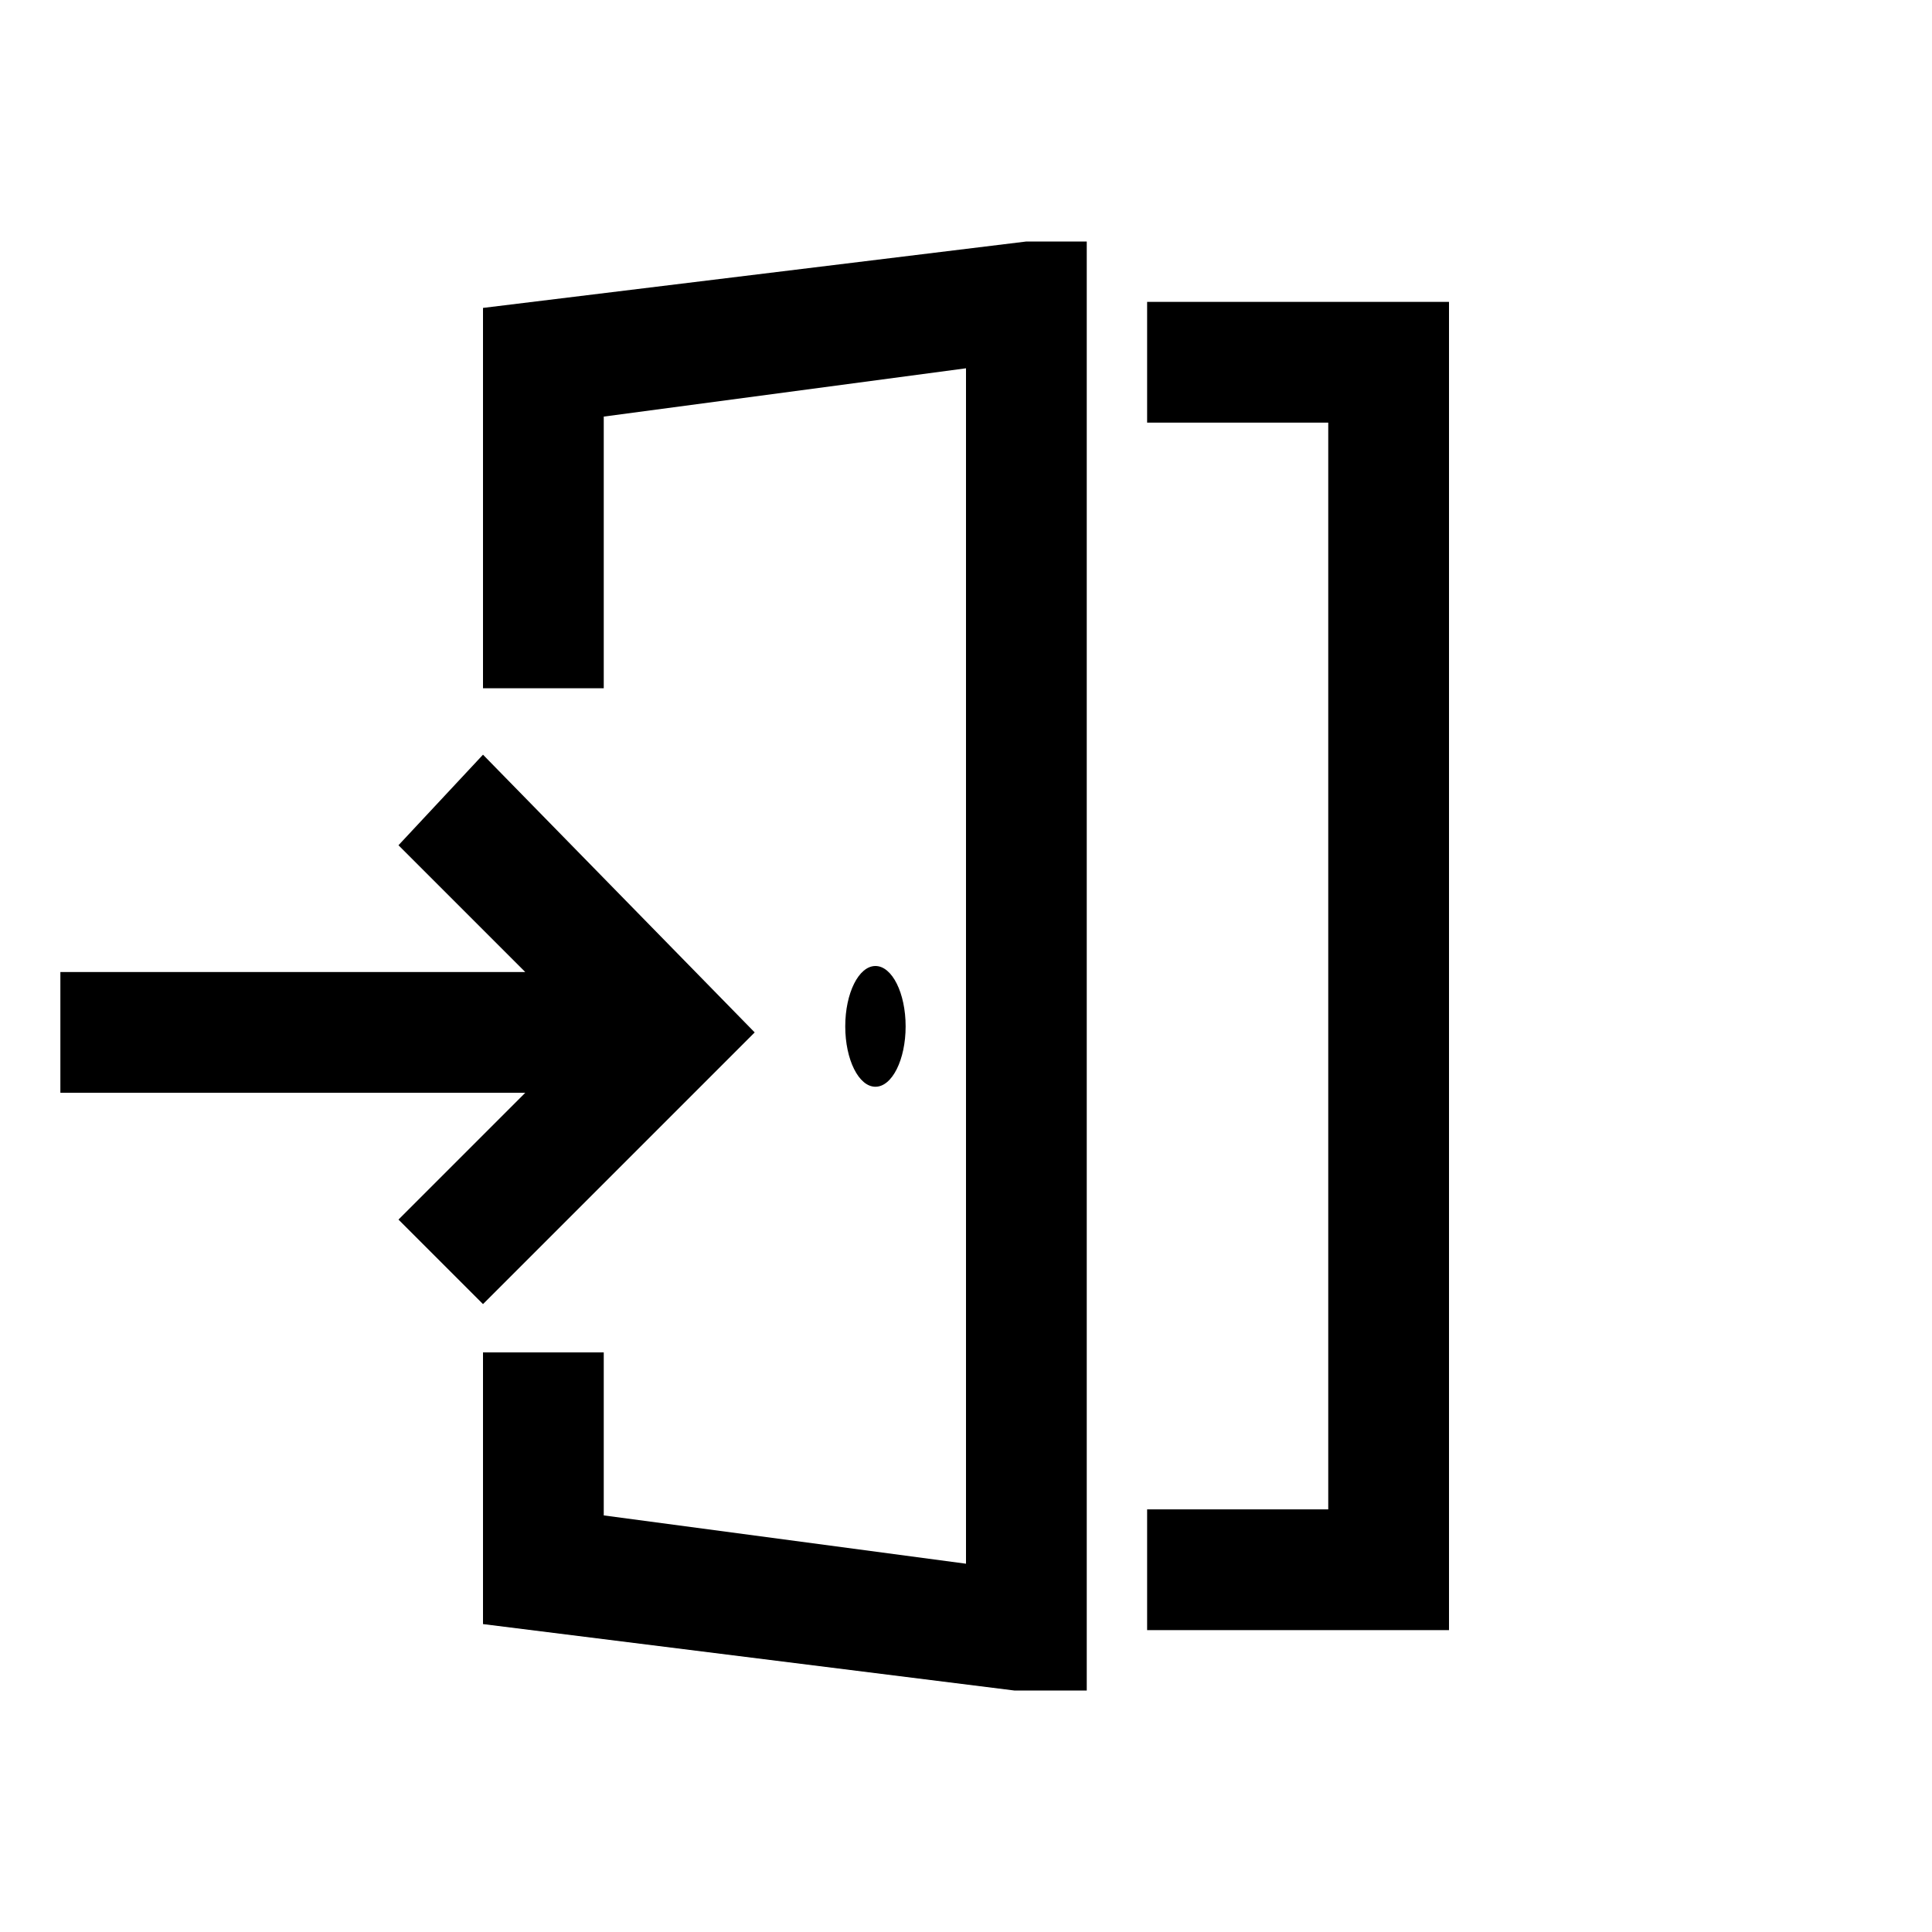
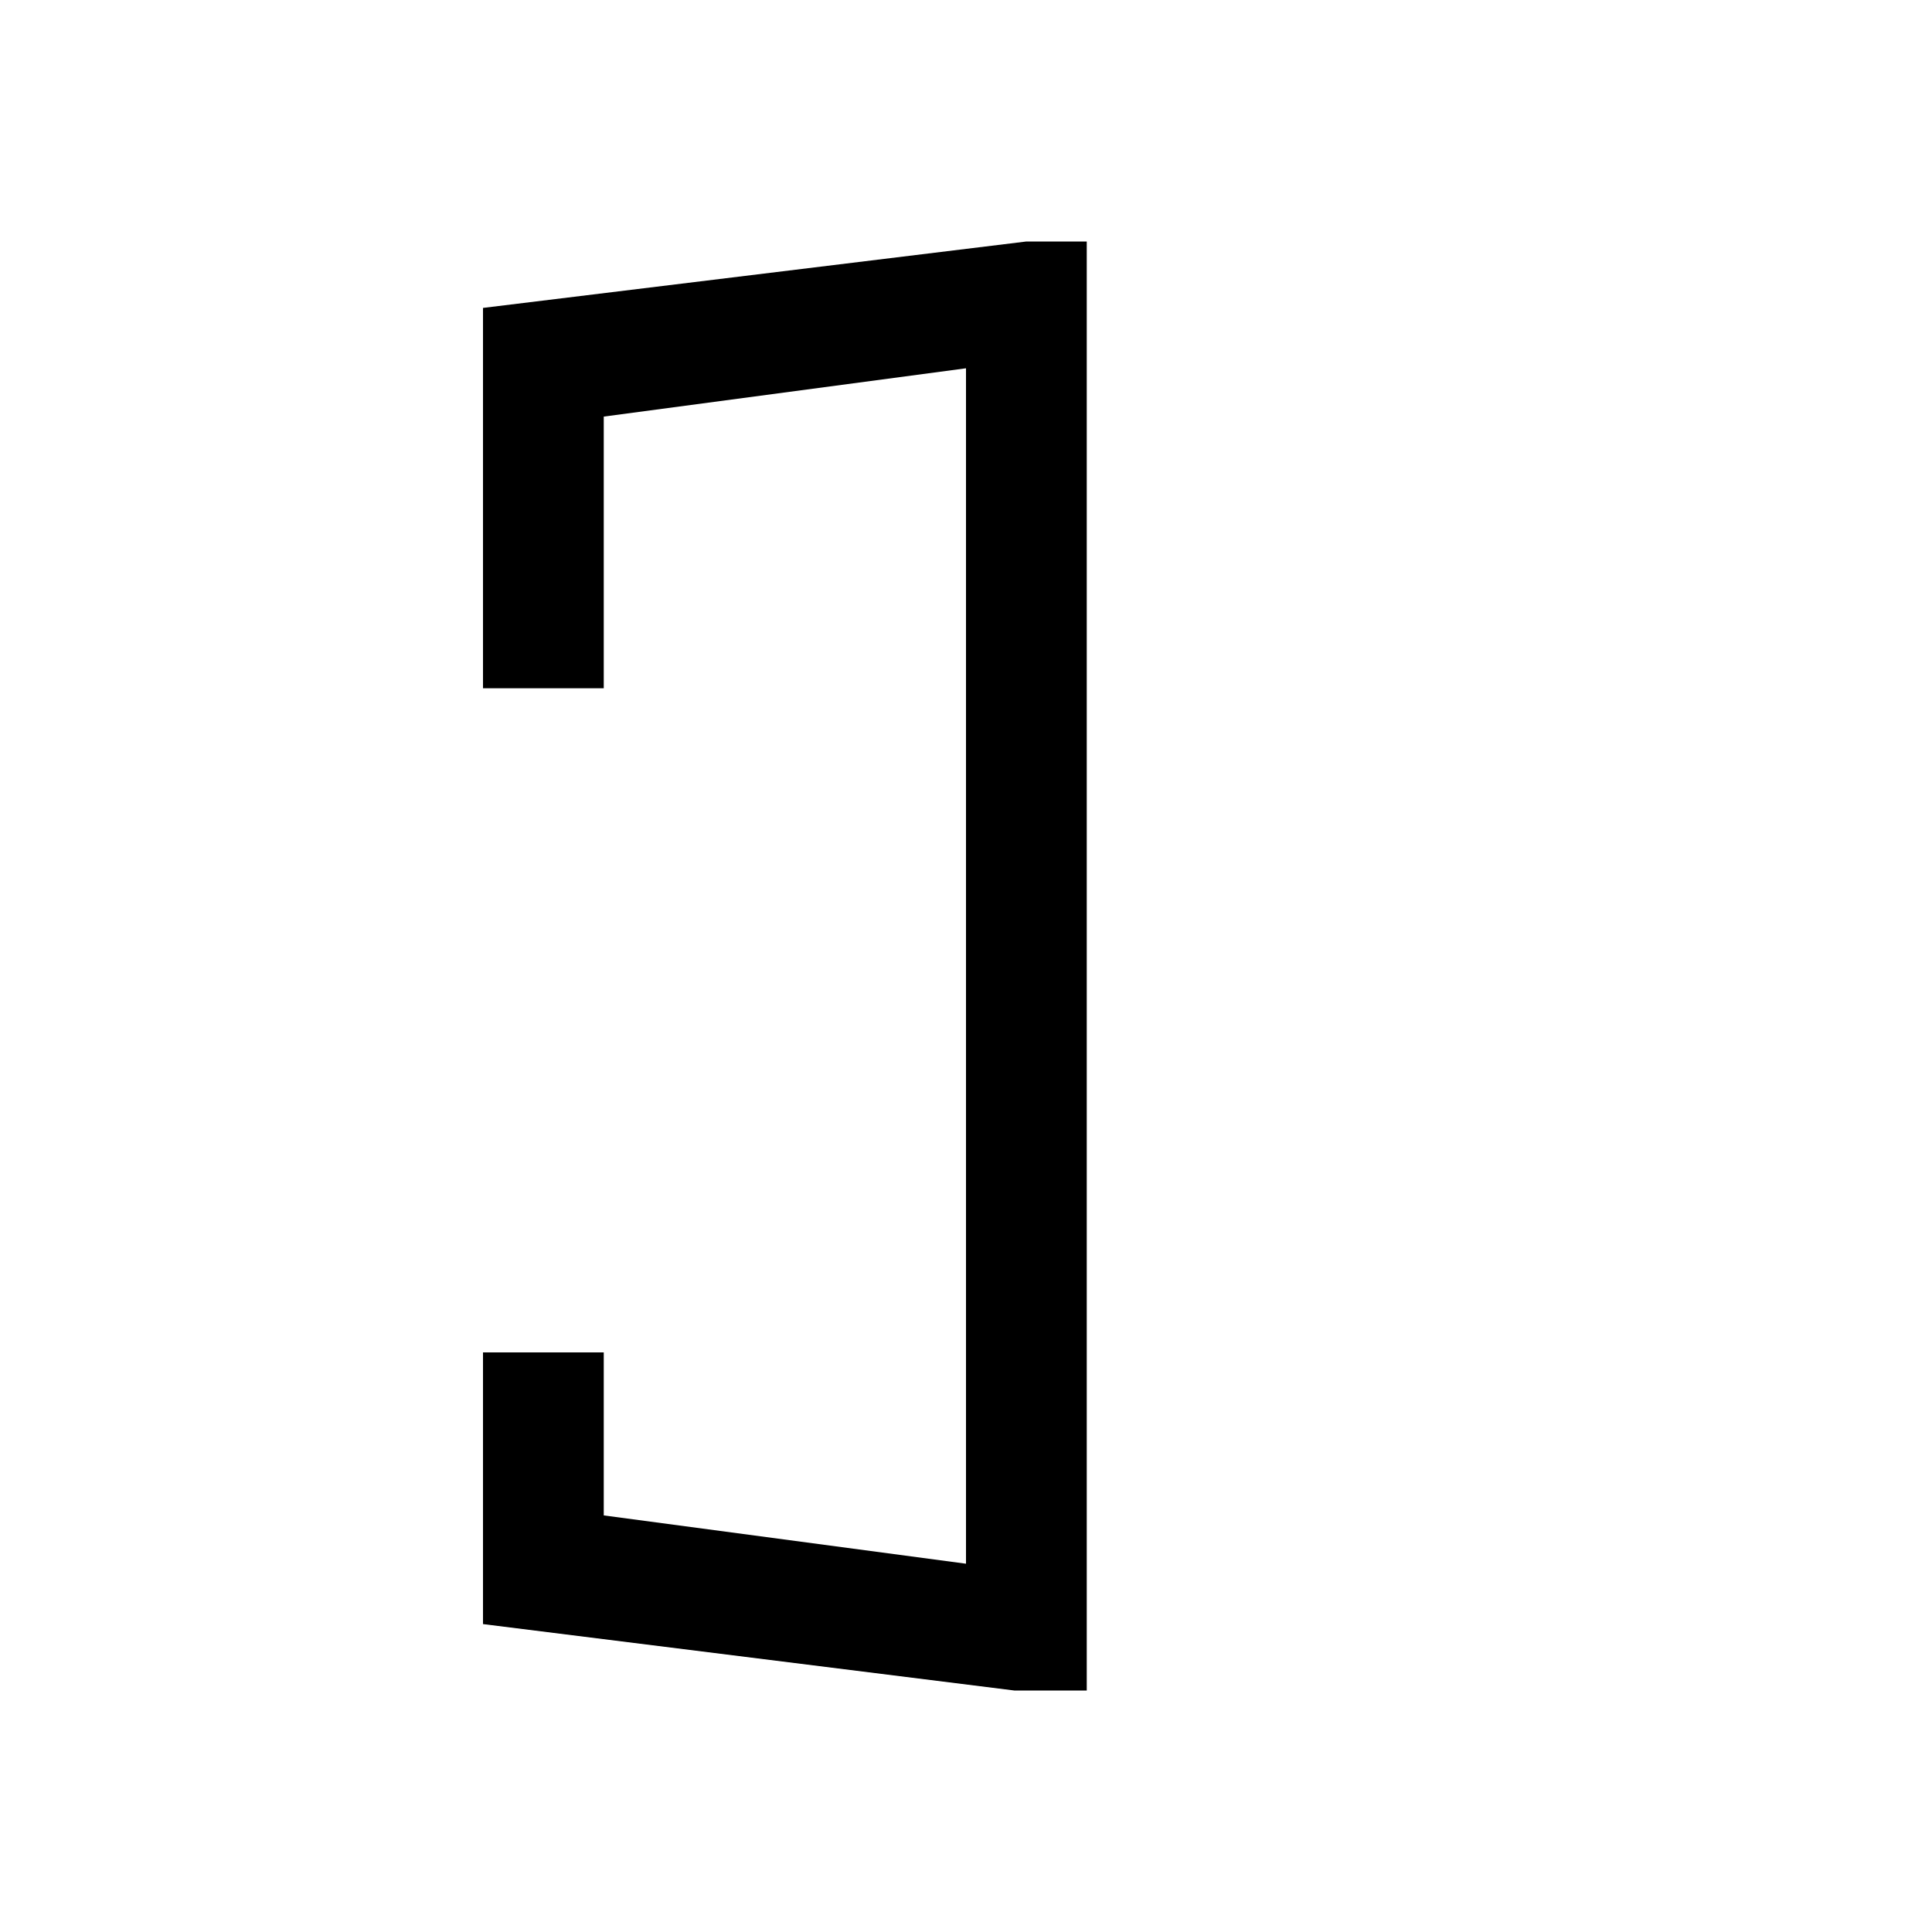
<svg xmlns="http://www.w3.org/2000/svg" version="1.1" id="Layer_1" x="0px" y="0px" viewBox="0 0 32 32" style="enable-background:new 0 0 32 32;" xml:space="preserve">
  <g>
-     <polygon points="19,5 19,7 22,7 22,25 19,25 19,27 24,27 24,5  " />
    <polygon points="8,5.1 8,11.4 10,11.4 10,6.9 16,6.1 16,25.9 10,25.1 10,22.4 8,22.4 8,26.9 16.8,28 18,28 18,4 17,4  " />
-     <ellipse cx="14.5" cy="17" rx="0.5" ry="1" />
-     <polygon points="8,12.5 6.6,14 8.7,16.1 1,16.1 1,18.1 8.7,18.1 6.6,20.2 8,21.6 12.5,17.1  " />
  </g>
</svg>